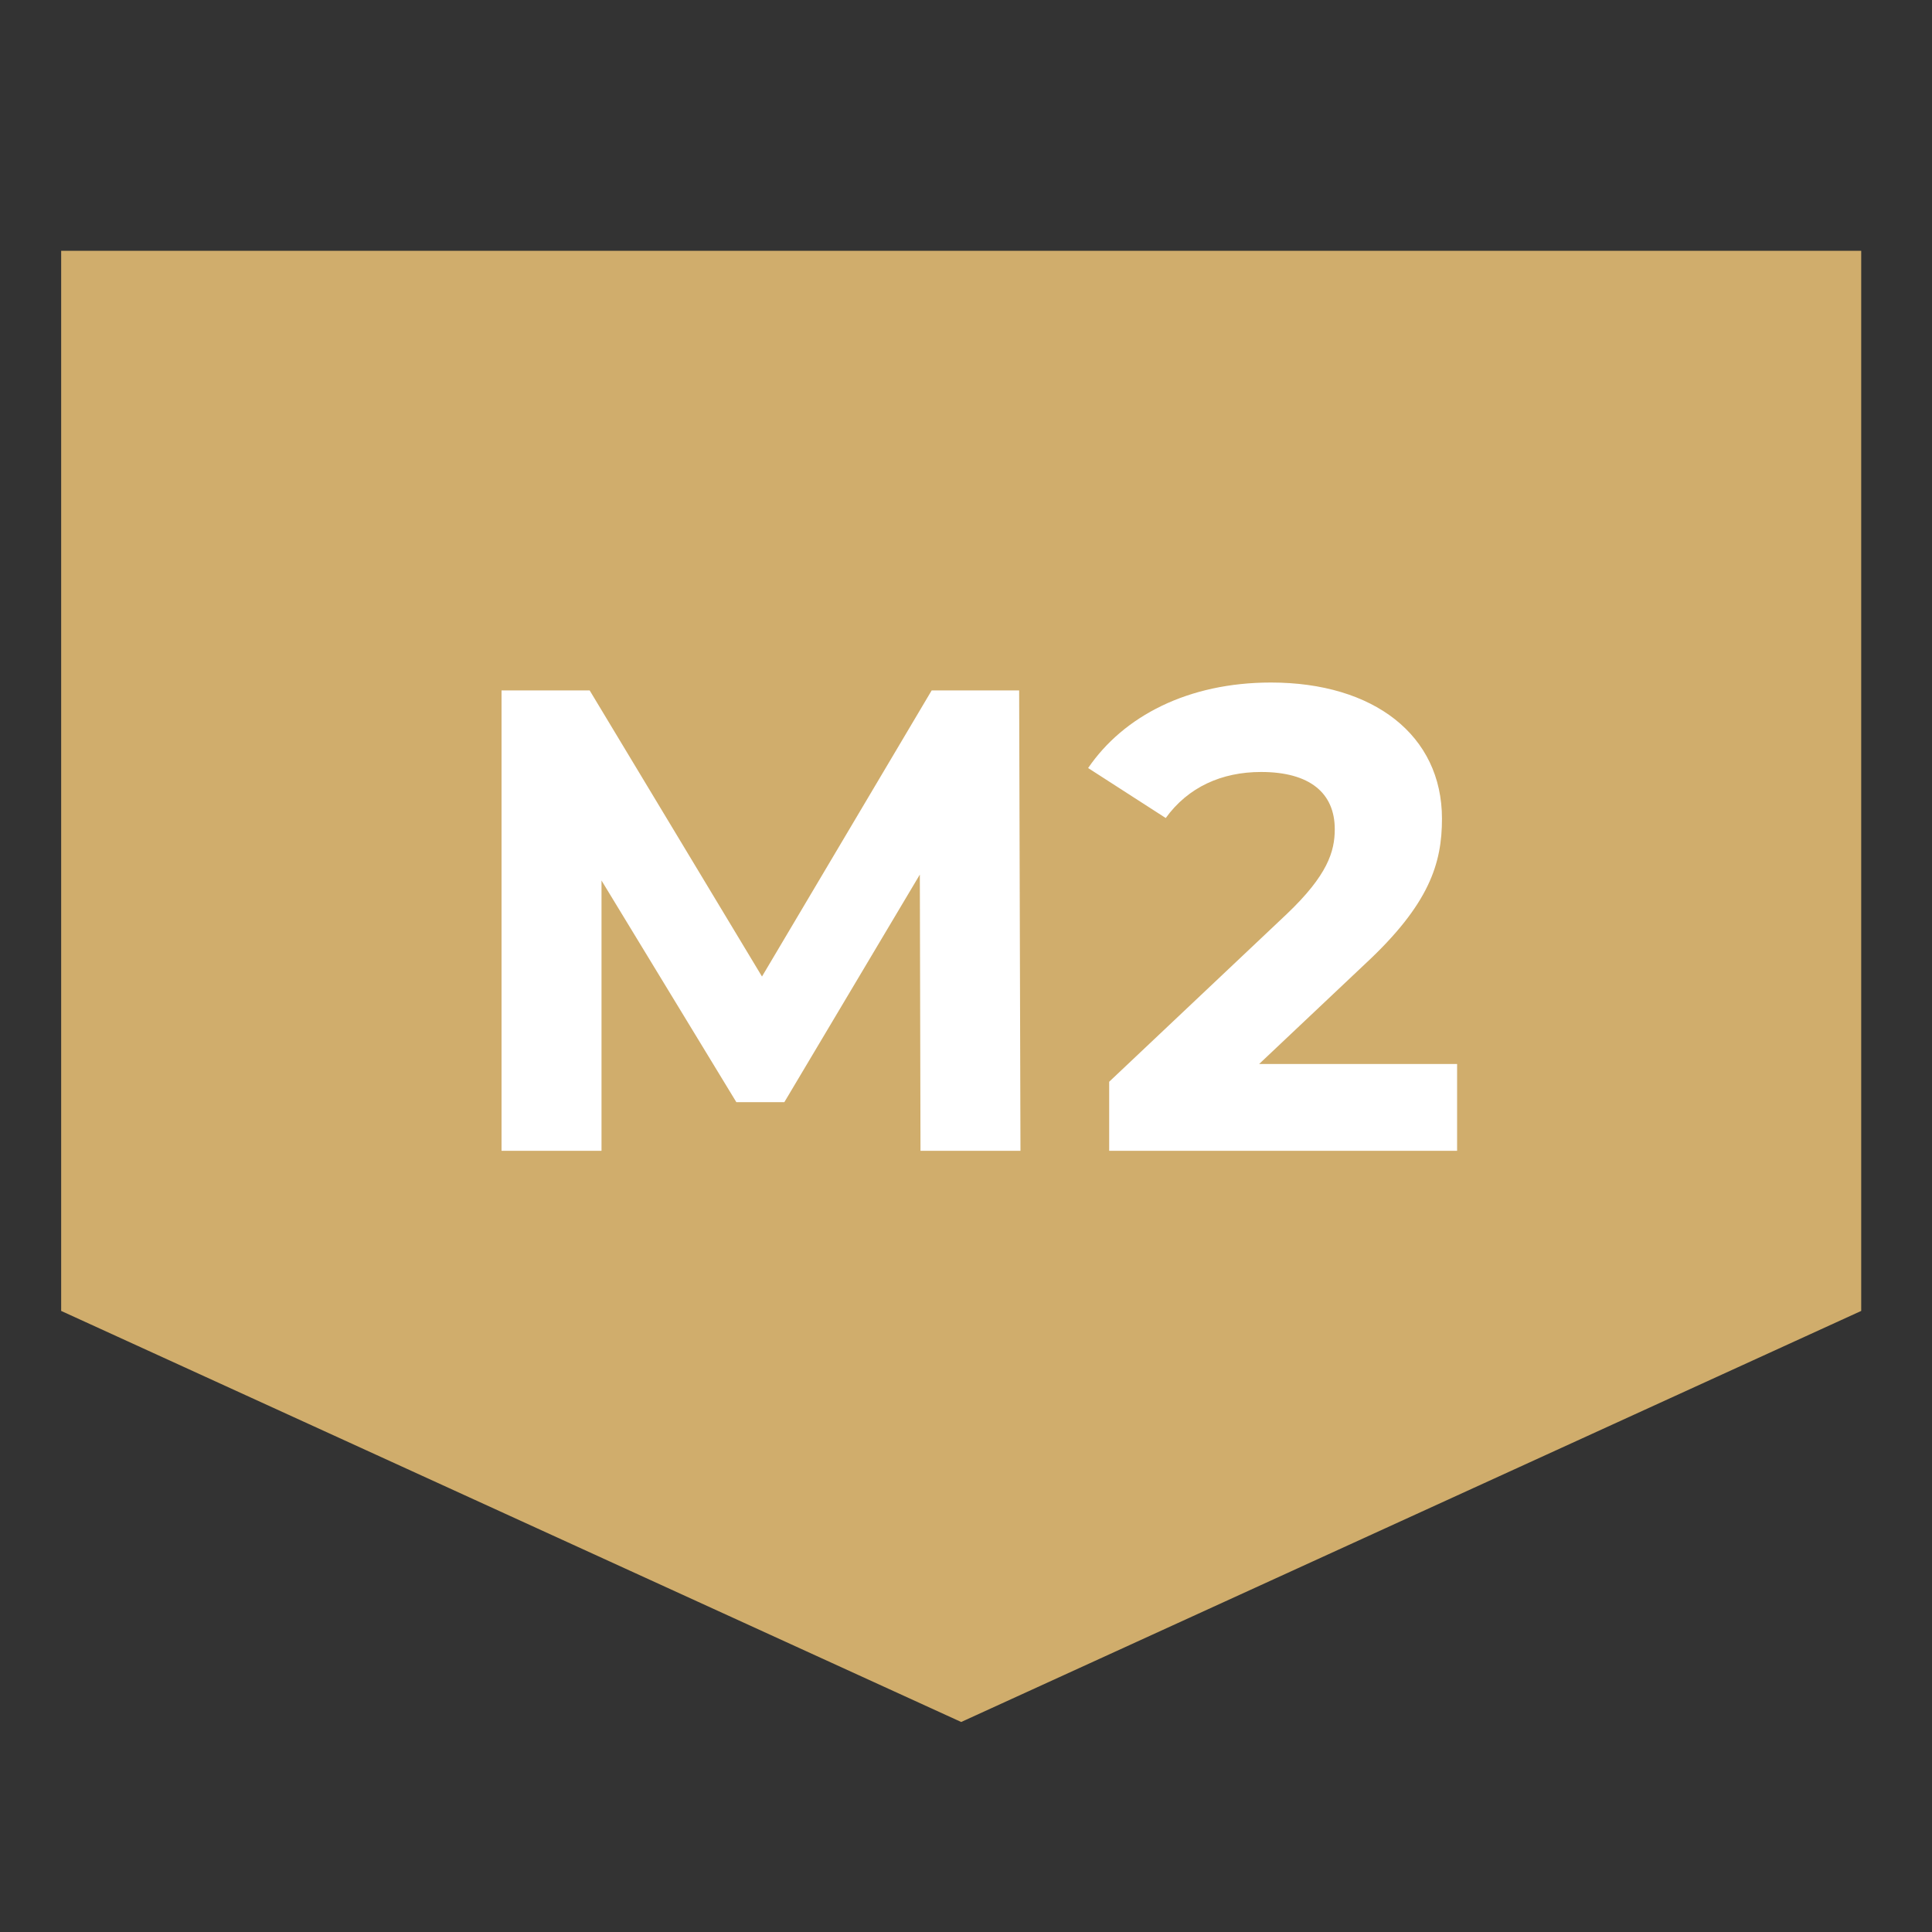
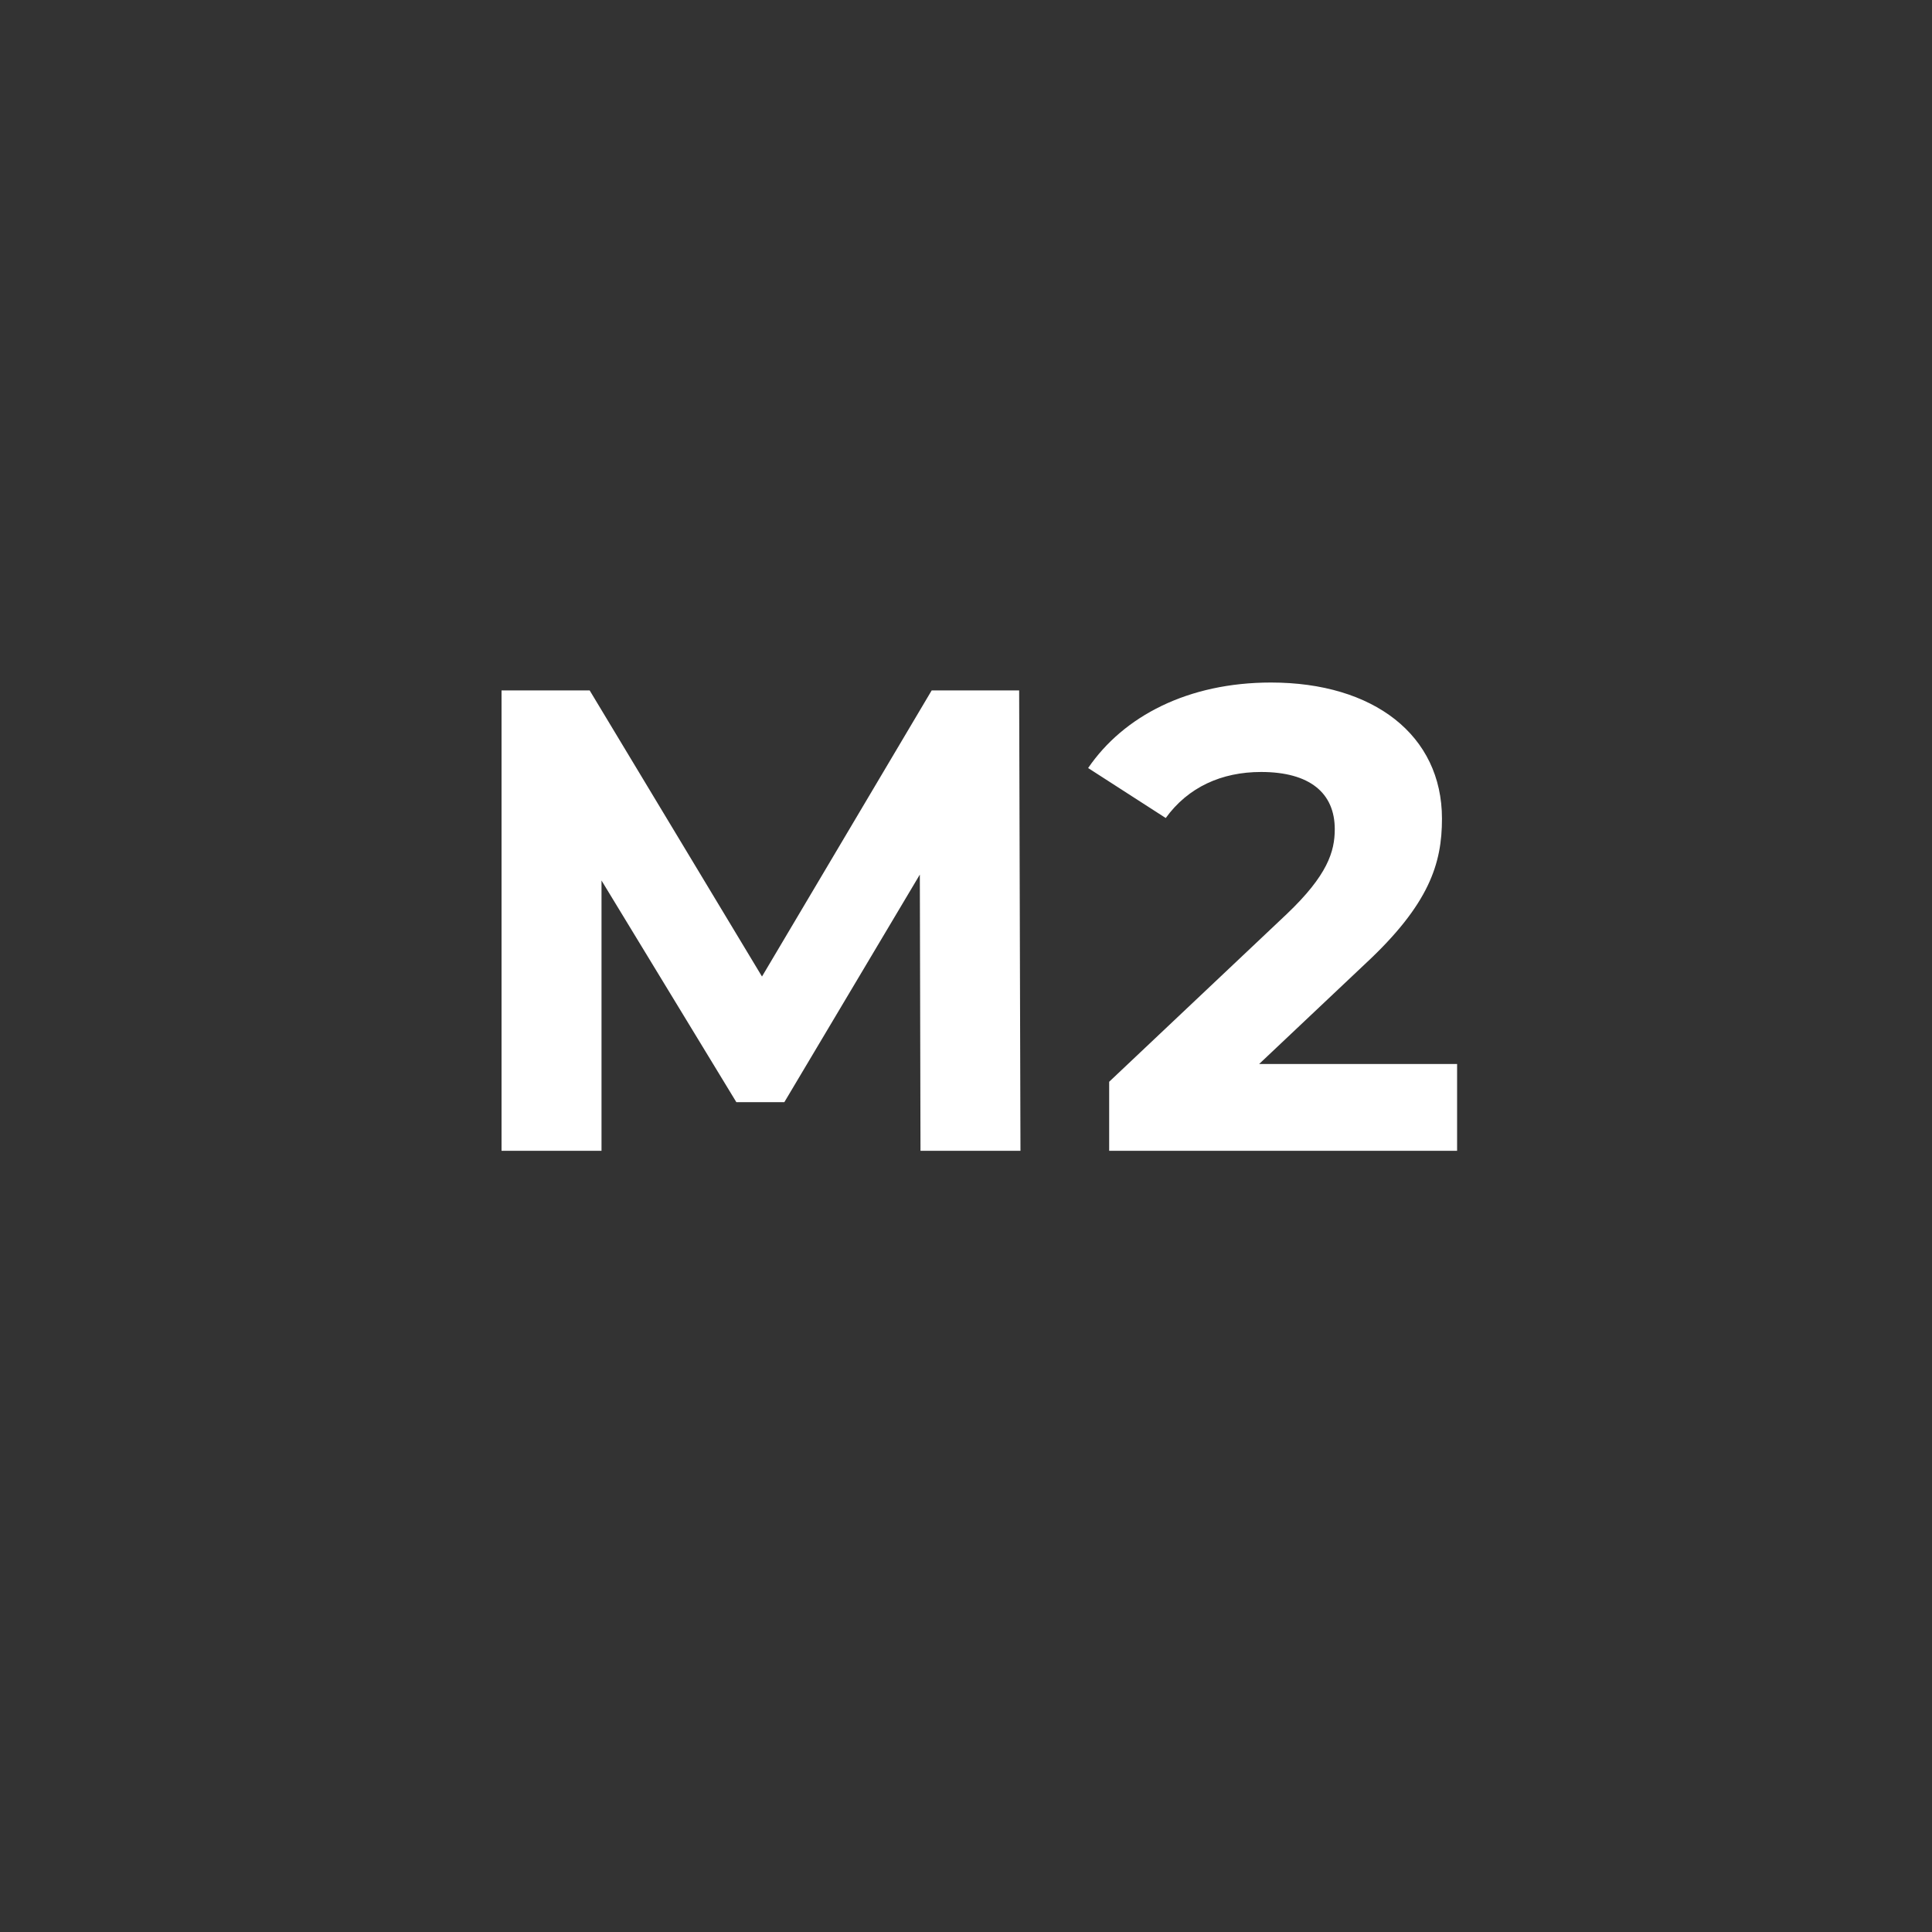
<svg xmlns="http://www.w3.org/2000/svg" width="47" height="47" viewBox="0 0 47 47" fill="none">
  <rect x="0" y="0" width="47" height="47" fill="#333333" stroke="none" />
-   <path d="M1.488 6.101H45.278V31.891L23.383 41.891L1.488 31.891V6.101Z" fill="#D0AD6C" />
  <path d="M24.825 27.996L24.793 16.796H22.665L18.537 23.756L14.345 16.796H12.201V27.996H14.633V21.42L17.913 26.812H19.081L22.377 21.276L22.393 27.996H24.825ZM30.631 25.884L33.207 23.452C34.775 21.996 35.079 21.004 35.079 19.916C35.079 17.884 33.415 16.604 30.919 16.604C28.903 16.604 27.335 17.42 26.471 18.684L28.359 19.9C28.903 19.148 29.719 18.78 30.679 18.78C31.863 18.78 32.471 19.292 32.471 20.172C32.471 20.716 32.295 21.292 31.303 22.236L26.983 26.316V27.996H35.447V25.884H30.631Z" fill="white" />
</svg>